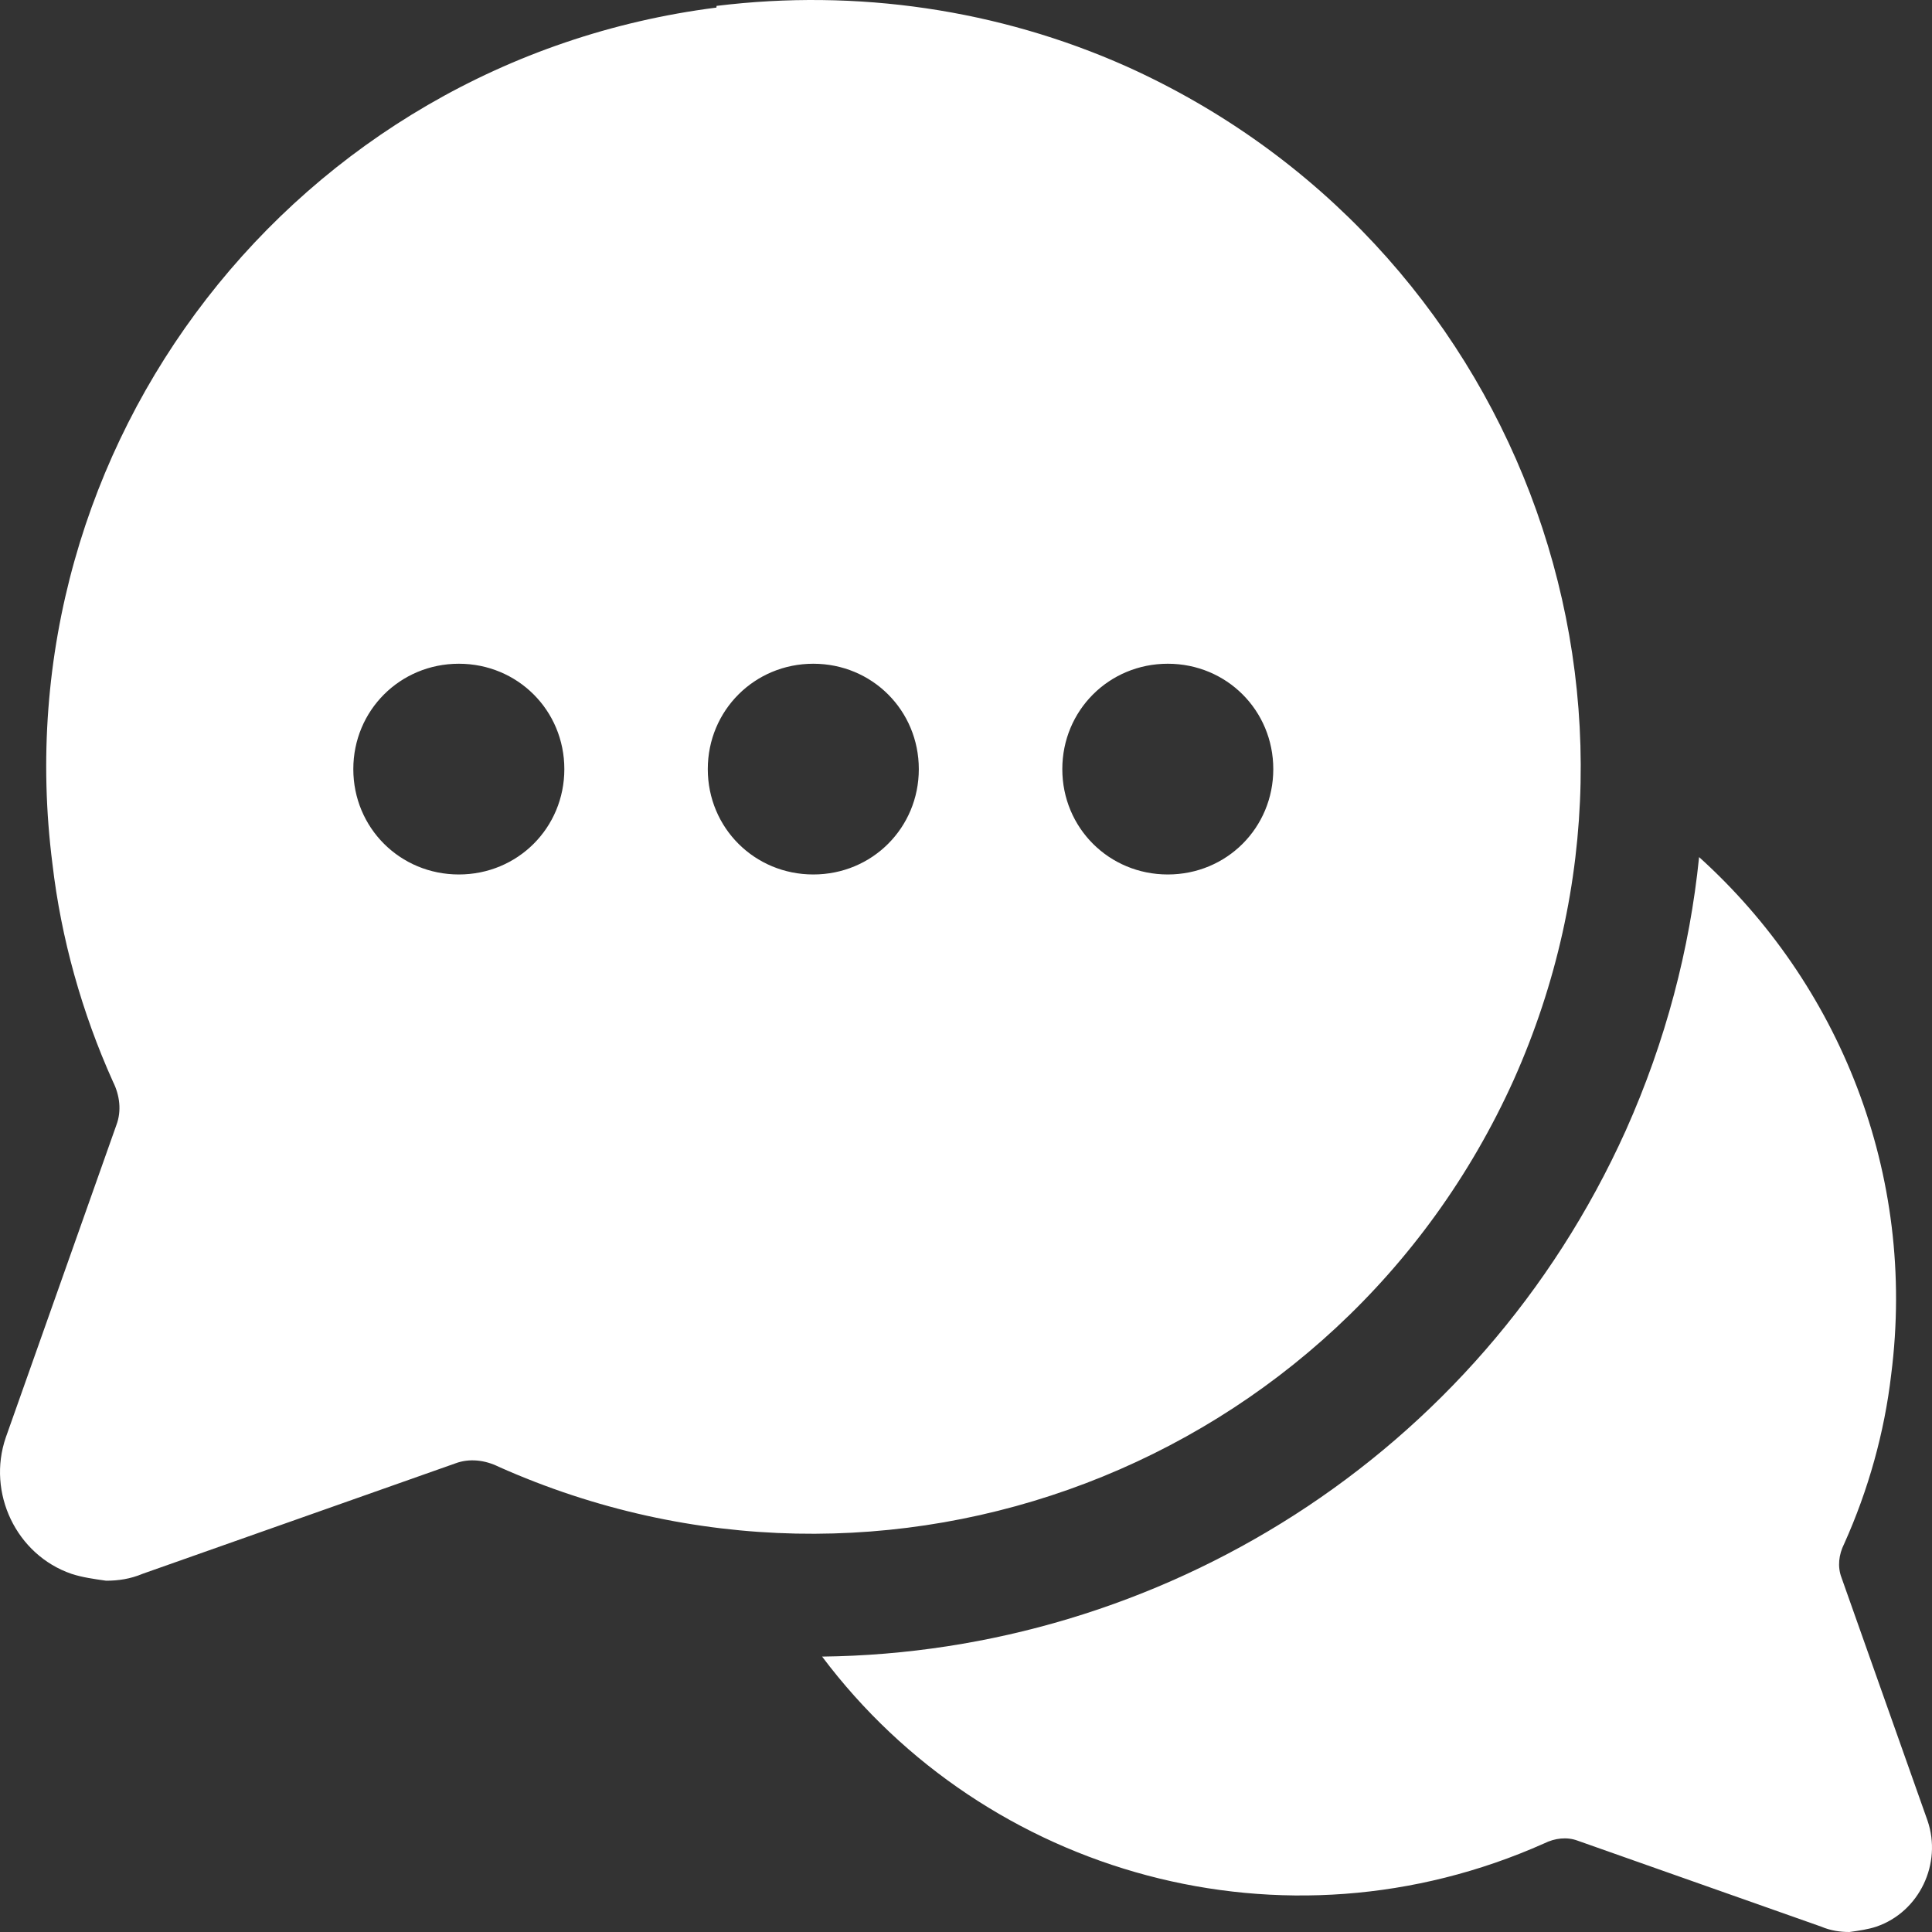
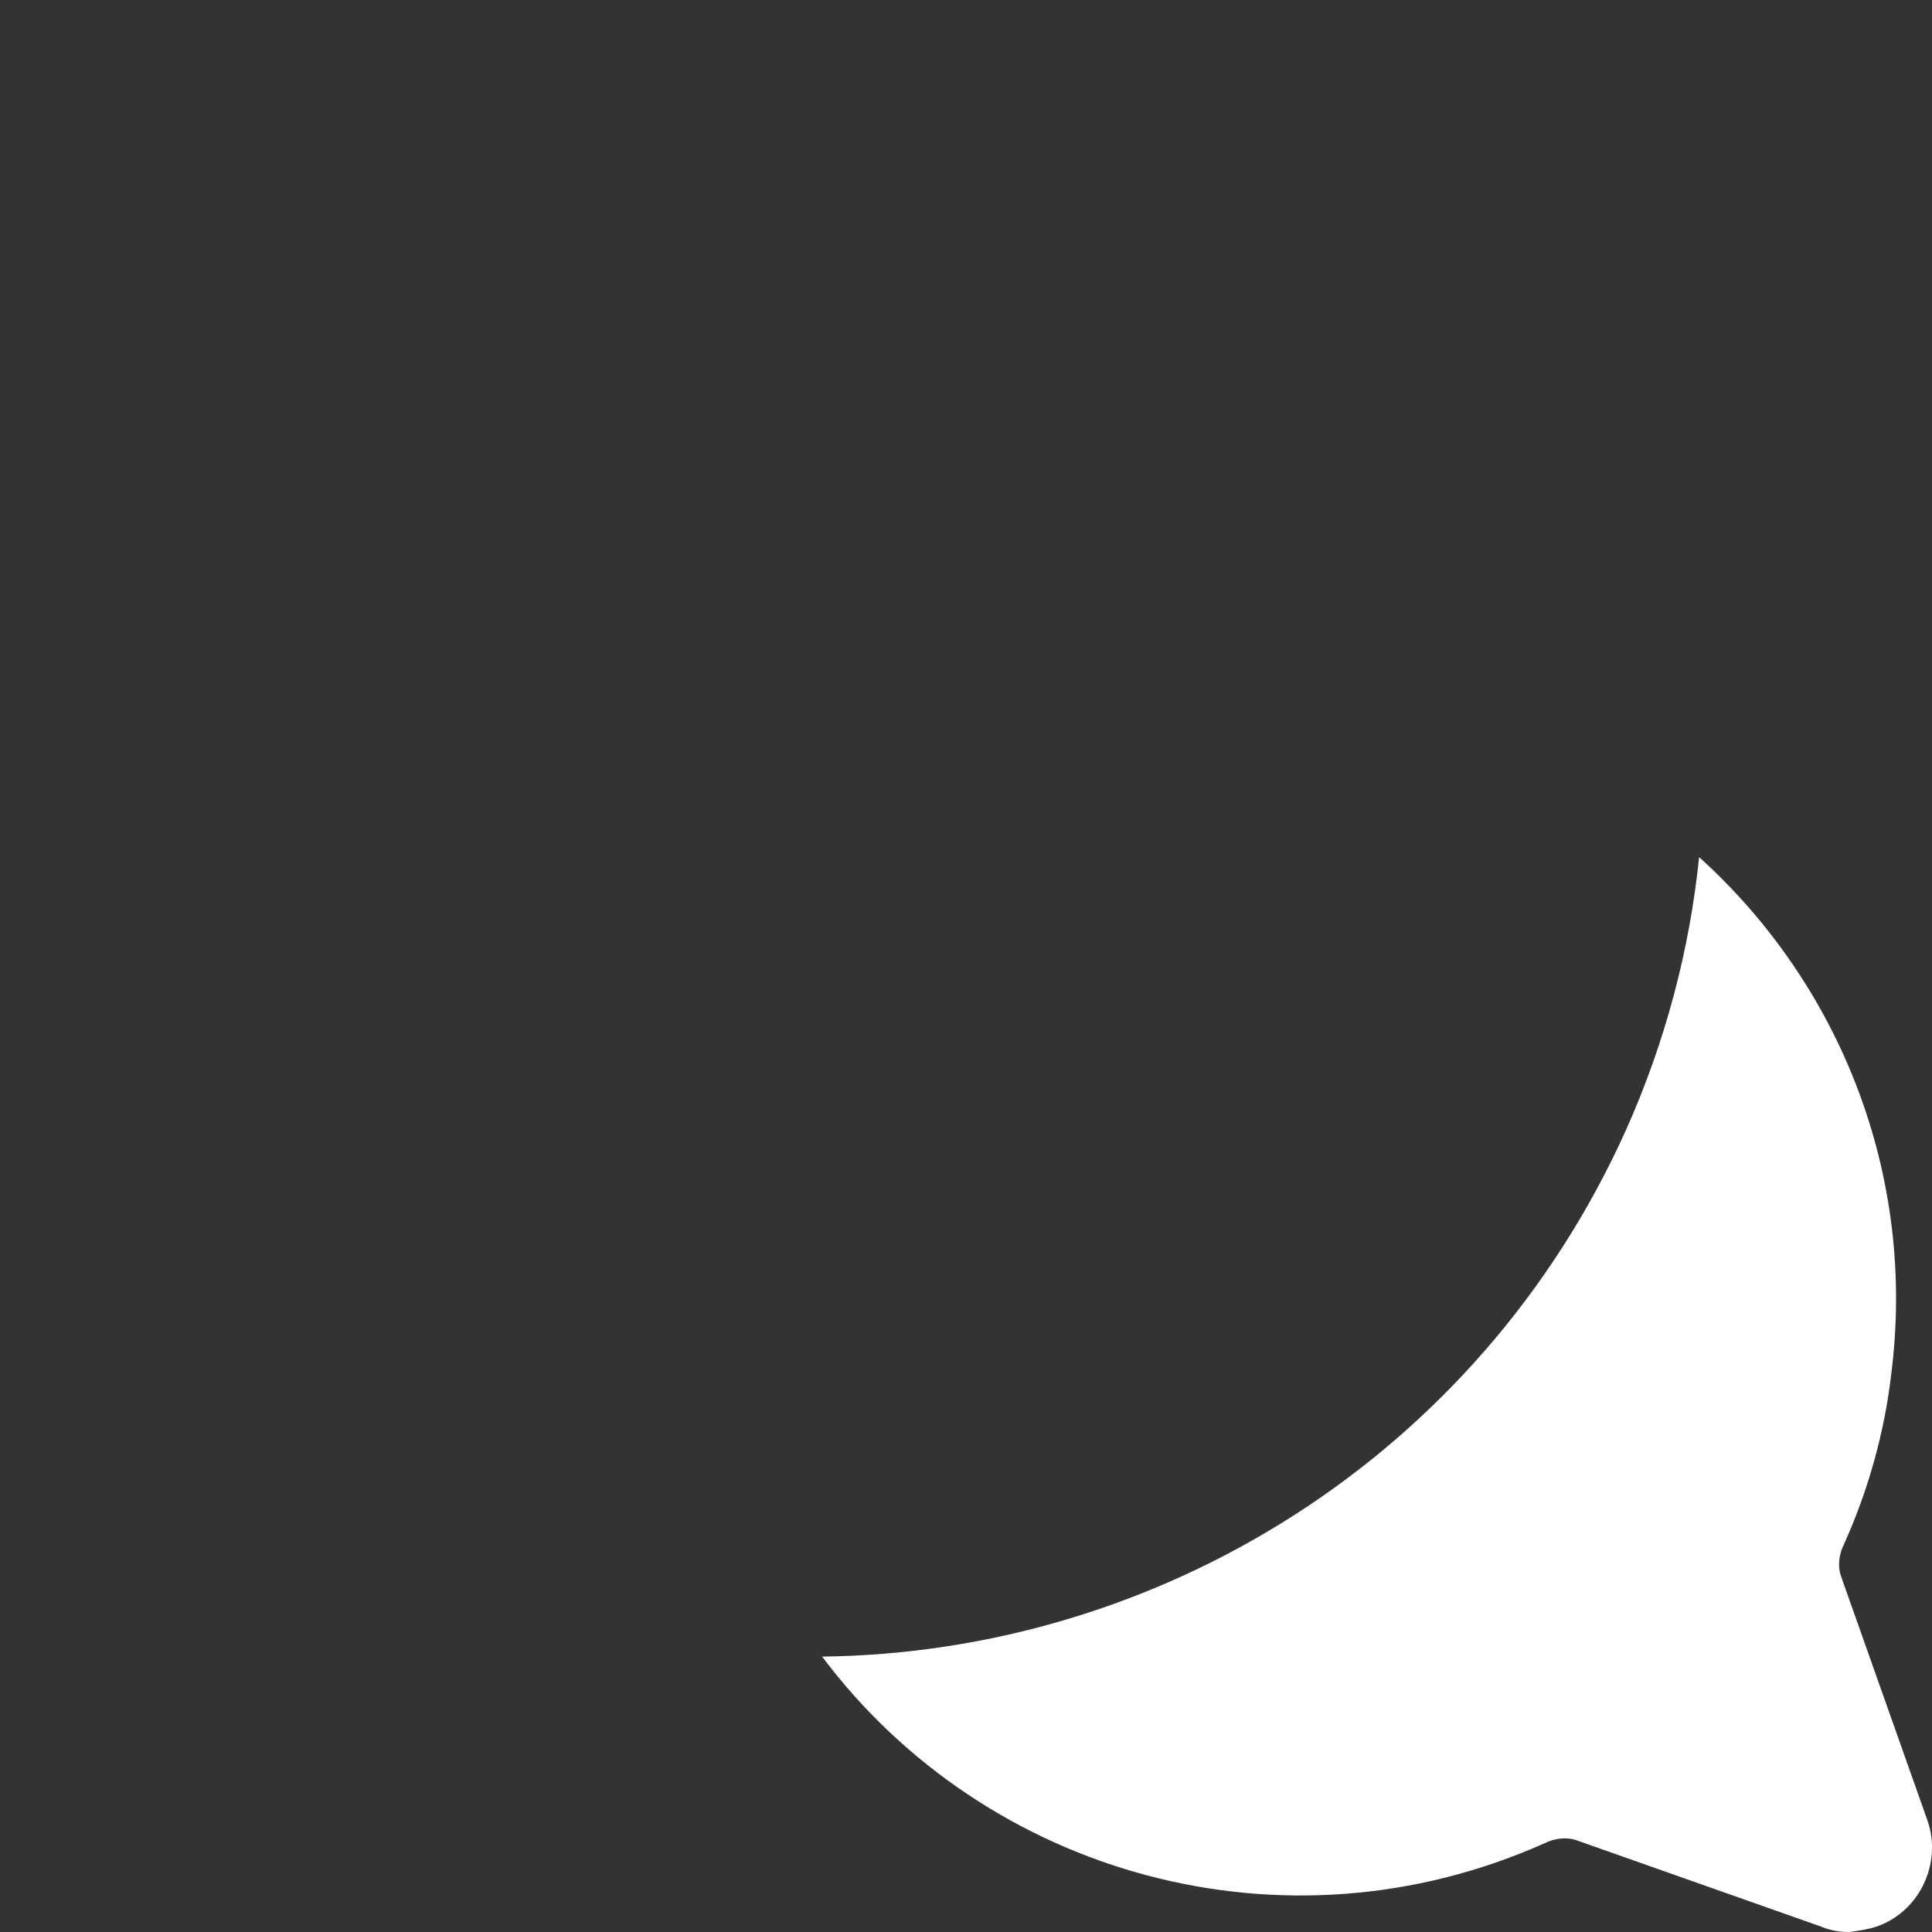
<svg xmlns="http://www.w3.org/2000/svg" width="40" height="40" viewBox="0 0 40 40" fill="none">
  <rect x="0" y="0" width="40" height="40" fill="#333333" stroke="none" />
  <path d="M35.178 17.745C38.075 20.36 39.687 24.298 39.155 28.459C39.016 29.655 38.682 30.851 38.181 31.964C38.069 32.187 38.041 32.436 38.125 32.659L39.907 37.693C40.213 38.583 39.739 39.584 38.848 39.889C38.681 39.945 38.486 39.973 38.292 40C38.097 40 37.902 39.972 37.706 39.889L32.666 38.11C32.443 38.026 32.193 38.055 31.97 38.166C26.588 40.565 20.418 38.823 17.021 34.298C23.987 34.217 30.603 30.179 33.659 23.408L33.663 23.399C34.487 21.555 34.984 19.649 35.178 17.745Z" fill="white" />
-   <path d="M14.833 0.157C6.133 1.264 -0.024 9.201 1.086 17.889C1.265 19.427 1.695 20.965 2.339 22.395C2.482 22.681 2.518 23.003 2.411 23.289L0.12 29.761C-0.274 30.905 0.335 32.192 1.481 32.585C1.696 32.656 1.946 32.692 2.197 32.727C2.447 32.727 2.697 32.691 2.949 32.585L9.43 30.297C9.716 30.19 10.038 30.226 10.325 30.368C18.343 33.944 27.724 30.368 31.339 22.36C34.919 14.352 31.339 4.984 23.32 1.374C20.672 0.194 17.735 -0.235 14.836 0.122M9.5 18.105C8.283 18.105 7.315 17.14 7.315 15.924C7.315 14.709 8.282 13.742 9.5 13.742C10.716 13.742 11.684 14.707 11.684 15.924C11.684 17.139 10.718 18.105 9.5 18.105ZM16.839 18.105C15.622 18.105 14.654 17.14 14.654 15.924C14.654 14.709 15.621 13.742 16.839 13.742C18.055 13.742 19.023 14.707 19.023 15.924C19.023 17.139 18.057 18.105 16.839 18.105ZM24.178 18.105C22.961 18.105 21.994 17.14 21.994 15.924C21.994 14.709 22.96 13.742 24.178 13.742C25.395 13.742 26.362 14.707 26.362 15.924C26.362 17.139 25.396 18.105 24.178 18.105Z" fill="white" />
</svg>